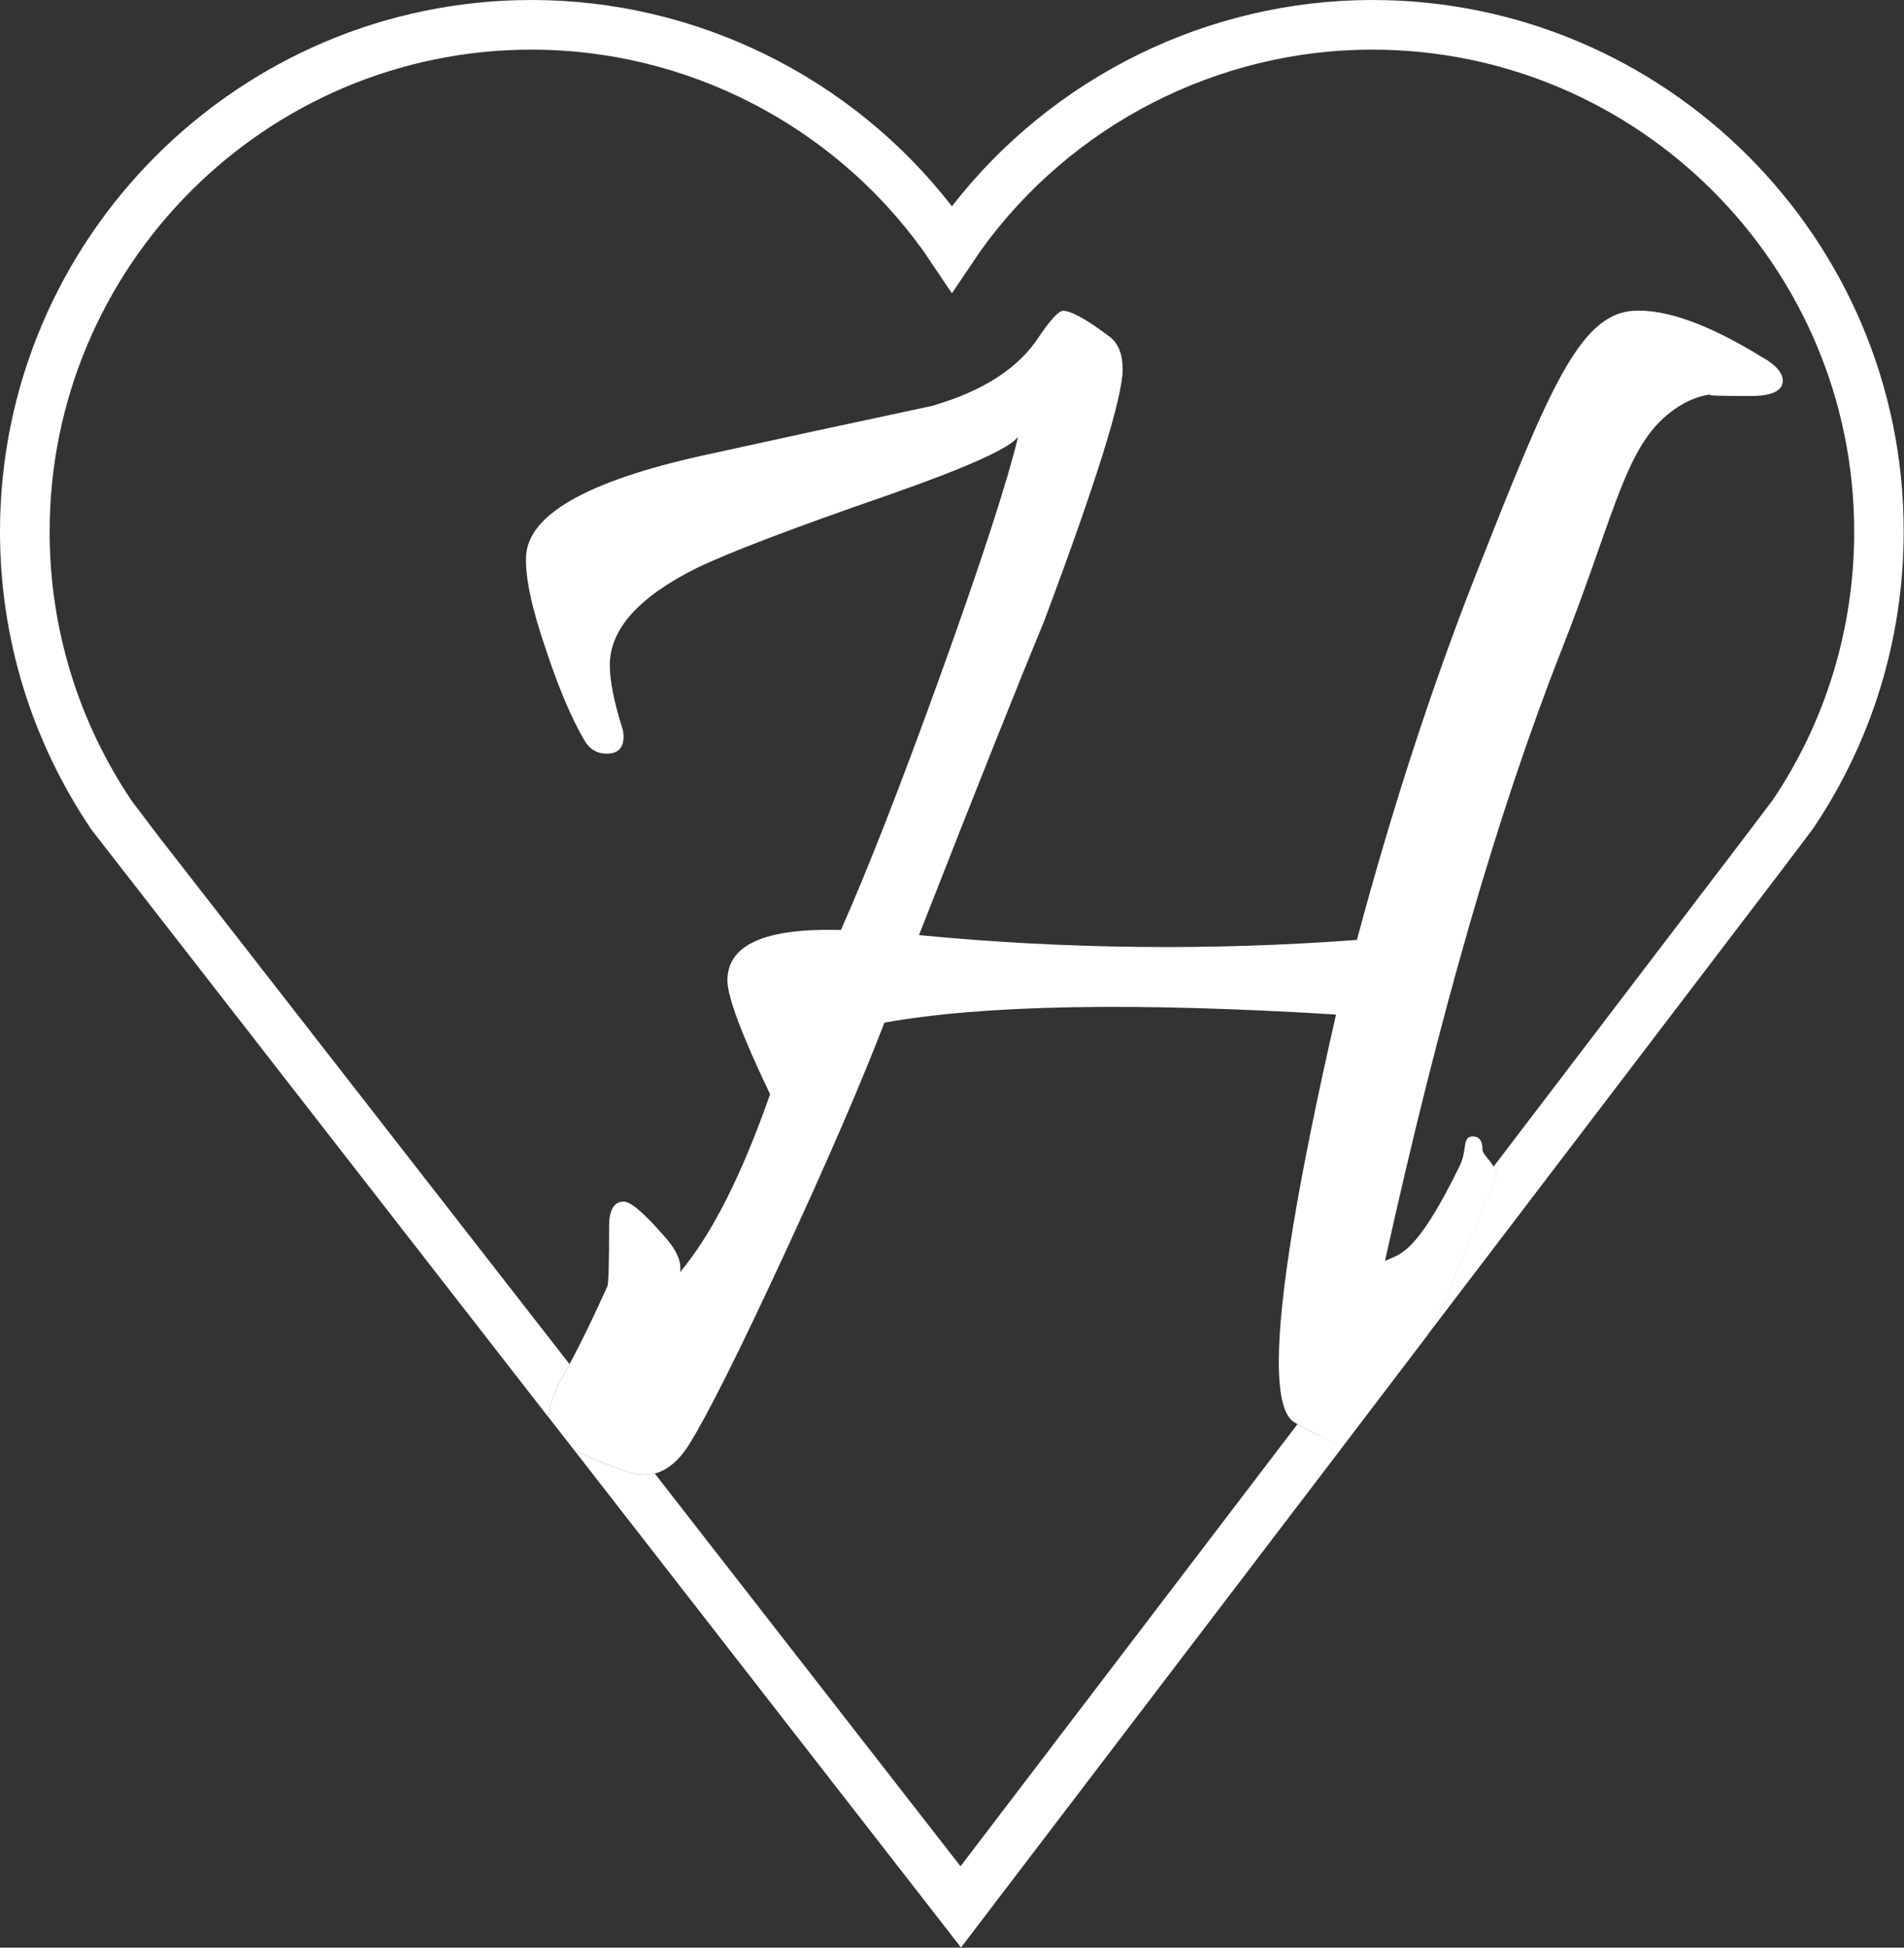
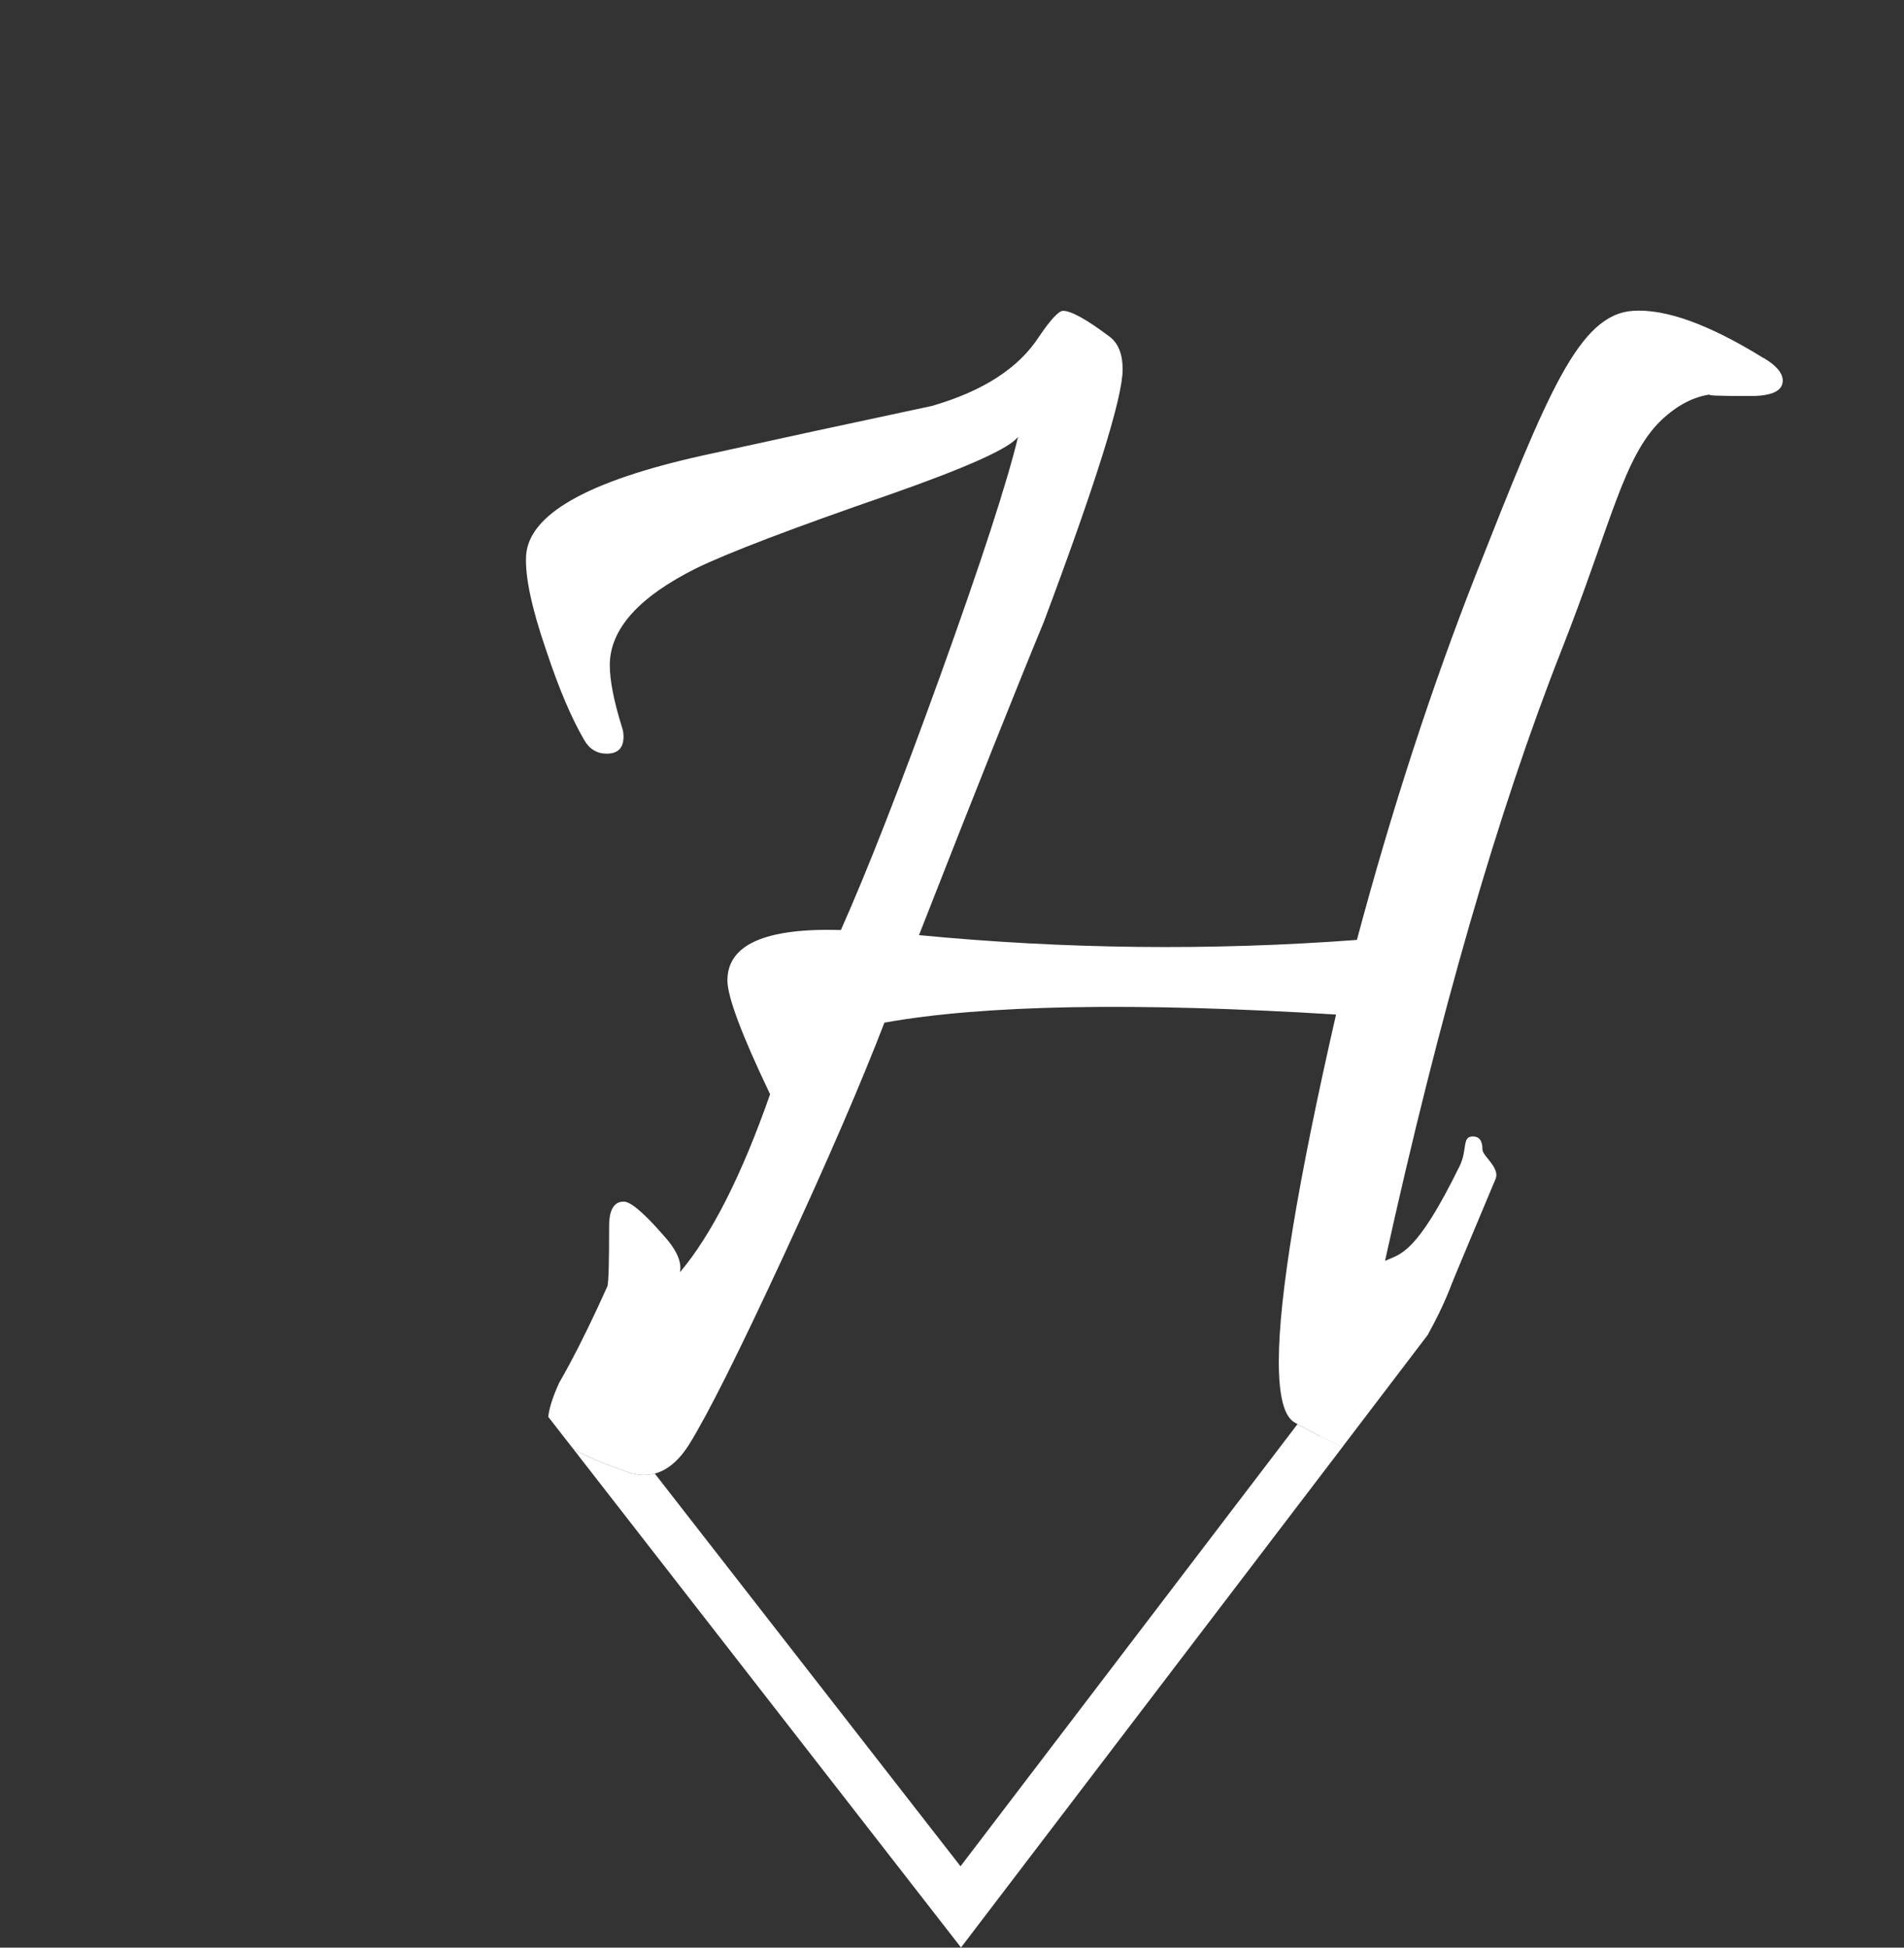
<svg xmlns="http://www.w3.org/2000/svg" id="Layer_2" viewBox="0 0 115.09 117.74">
  <rect x="0" y="0" width="115.09" height="117.74" fill="#333333" stroke="none" />
  <defs>
    <style>.cls-1{fill:#fff;stroke-width:0px;}</style>
  </defs>
  <g id="Layer_1-2">
    <path class="cls-1" d="M79.77,86.81c-.41-.21-.85-.45-1.34-.72l-20.37,26.73-18.48-23.74c-.5.13-1.03.11-1.6-.08-.18-.06-.33-.12-.5-.18-1.19-.42-2.13-.83-2.83-1.23l23.44,30.14,23.06-30.26c-.39-.18-.85-.4-1.37-.67Z" />
-     <path class="cls-1" d="M82.95,0c-9.92,0-19.33,4.64-25.41,12.47C51.47,4.64,42.06,0,32.14,0,14.42,0,0,14.42,0,32.14c0,6.44,1.9,12.65,5.54,18.03l27.6,35.49c.05-.46.22-1.04.52-1.74.05-.11.08-.21.14-.32.2-.35.41-.73.63-1.13l-24.72-31.75-1.73-2.28c-3.25-4.82-4.98-10.45-4.98-16.29C3,16.07,16.07,3,32.14,3c9.34,0,18.19,4.54,23.66,12.15.11.15.21.31.31.46l1.43,2.12,1.43-2.12c.1-.16.21-.31.31-.46,5.47-7.61,14.32-12.15,23.66-12.15,16.07,0,29.14,13.07,29.14,29.14,0,5.84-1.72,11.47-4.93,16.23l-1.77,2.34-15.11,19.83c.14.23.22.48.12.72-.59,1.41-1.08,2.57-1.48,3.53-.82,1.96-1.25,3.02-1.3,3.15-.4,1.01-.87,1.93-1.33,2.77l21.48-28.19,1.82-2.41c3.59-5.32,5.49-11.53,5.49-17.97C115.09,14.42,100.67,0,82.95,0Z" />
    <path class="cls-1" d="M106.59,21.64c-3.28-2.03-5.91-2.98-7.88-2.85-3.28.23-5.14,4.91-9.49,15.92-2.69,6.85-5.09,14.22-7.2,22.11-8.83.66-17.65.56-26.47-.29,3.5-8.94,6.02-15.25,7.54-18.92,3.18-8.48,4.77-13.58,4.77-15.28,0-.92-.26-1.57-.78-1.97-1.39-1.05-2.34-1.57-2.82-1.57-.26,0-.75.52-1.46,1.57-1.23,1.9-3.39,3.29-6.47,4.18-4.61.98-9.23,1.98-13.87,3-6.94,1.54-10.49,3.55-10.66,6.04-.07,1.28.34,3.19,1.22,5.75.75,2.26,1.51,4.06,2.29,5.4.32.56.78.83,1.36.83.68,0,1.02-.34,1.02-1.03,0-.2-.03-.39-.1-.59-.49-1.57-.73-2.82-.73-3.73,0-2.16,1.73-4.11,5.21-5.85,1.95-.95,5.86-2.44,11.73-4.47,4.67-1.64,7.25-2.8,7.74-3.49-.65,2.72-2.22,7.55-4.72,14.49-2.4,6.65-4.4,11.76-5.99,15.33-4.57-.13-6.86.88-6.86,3.05,0,.98.86,3.28,2.58,6.88-1.72,4.91-3.54,8.5-5.45,10.76.13-.62-.21-1.38-1.02-2.26-1.17-1.34-1.96-2.01-2.38-2.01-.58,0-.88.49-.88,1.47,0,2.13-.03,3.34-.1,3.64-.84,1.86-1.6,3.43-2.29,4.71-.22.41-.43.79-.63,1.13-.05.11-.09.21-.14.32-.3.7-.47,1.28-.52,1.74l1.51,1.94c.7.4,1.64.81,2.83,1.23.17.06.32.12.5.18.57.19,1.1.22,1.6.08.78-.21,1.48-.8,2.1-1.8,1.1-1.77,2.99-5.54,5.67-11.33,2.68-5.78,4.71-10.49,6.11-14.13,6.03-1.08,15.13-1.24,27.3-.49-2.3,10.06-3.46,17.05-3.46,20.98,0,2.1.32,3.33.97,3.69.06.03.11.06.16.09.49.27.93.51,1.34.72.52.27.98.49,1.37.67l5.16-6.78c.46-.84.93-1.76,1.33-2.77.04-.13.48-1.2,1.3-3.15.4-.96.89-2.13,1.48-3.53.09-.25.01-.49-.12-.72-.24-.41-.68-.78-.68-1.04,0-.52-.19-.79-.58-.79-.68,0-.31.81-.81,1.81-2.62,5.34-3.57,5.29-4.5,5.71,3.28-14.87,6.83-27.17,10.66-36.9,3.02-7.67,3.73-11.68,6.03-13.91.97-.92,1.98-1.44,3.02-1.57-.39.07.41.1,2.38.1,1.3,0,1.95-.31,1.95-.93,0-.46-.39-.92-1.17-1.38Z" />
  </g>
</svg>